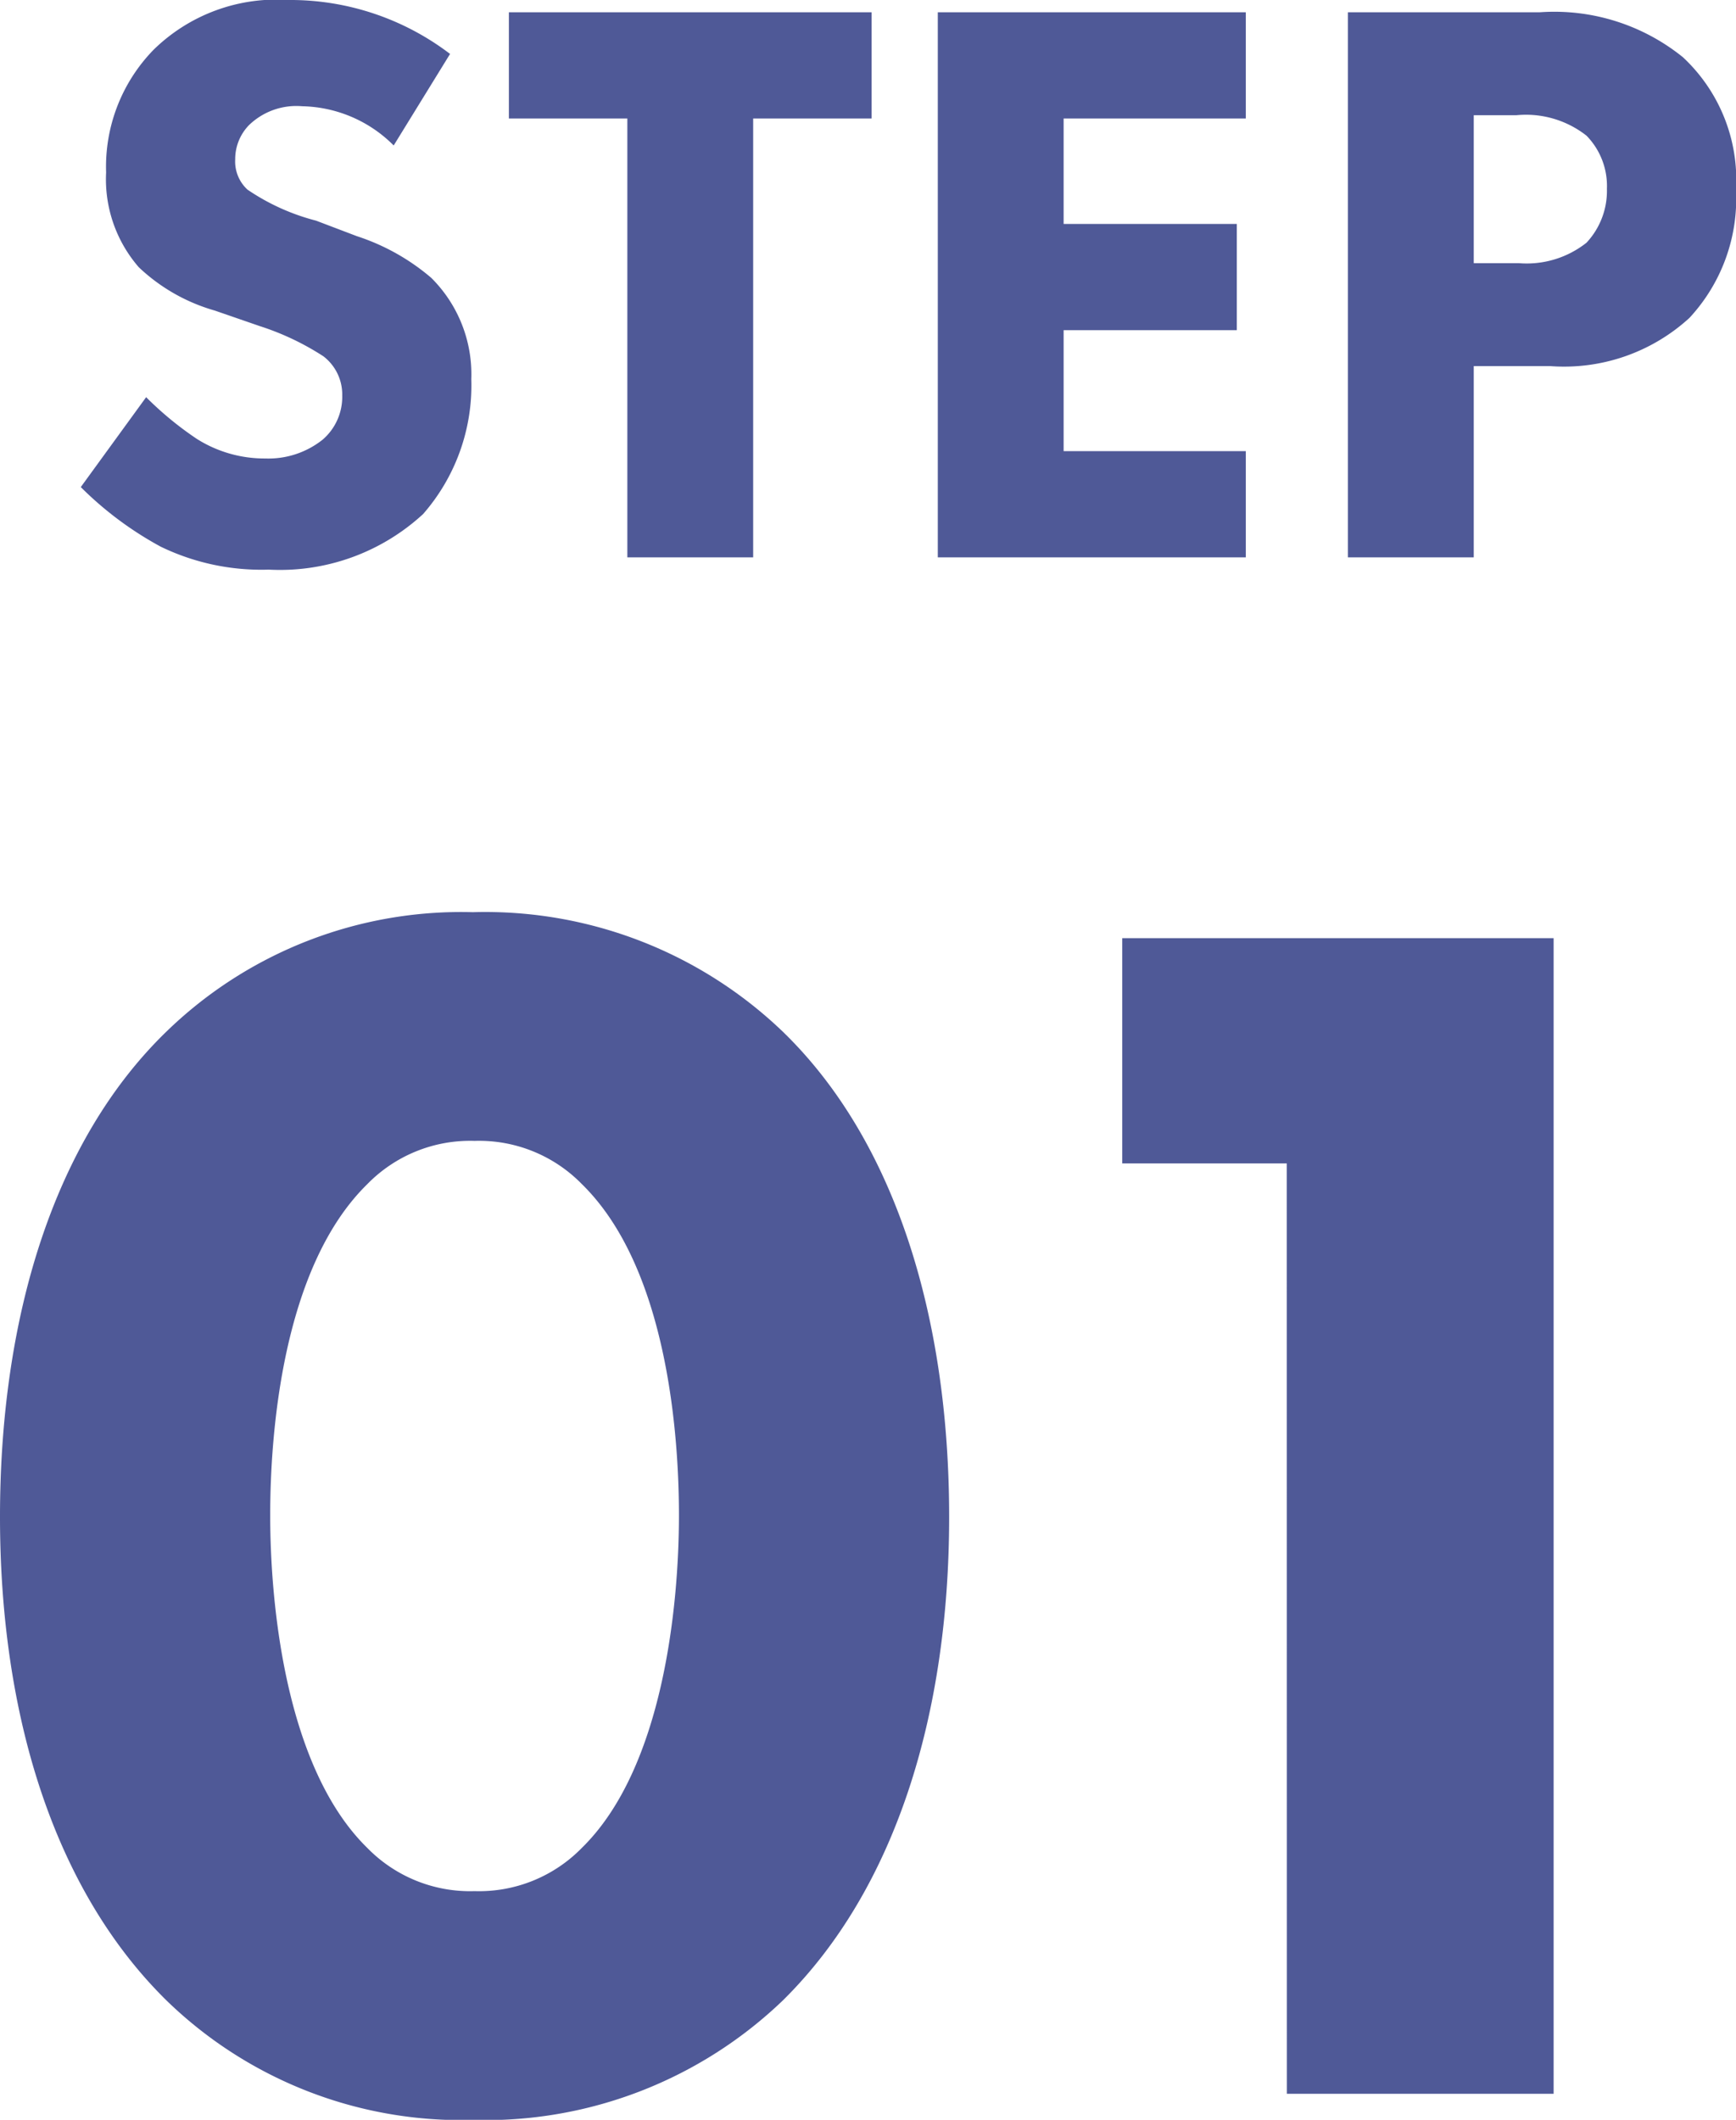
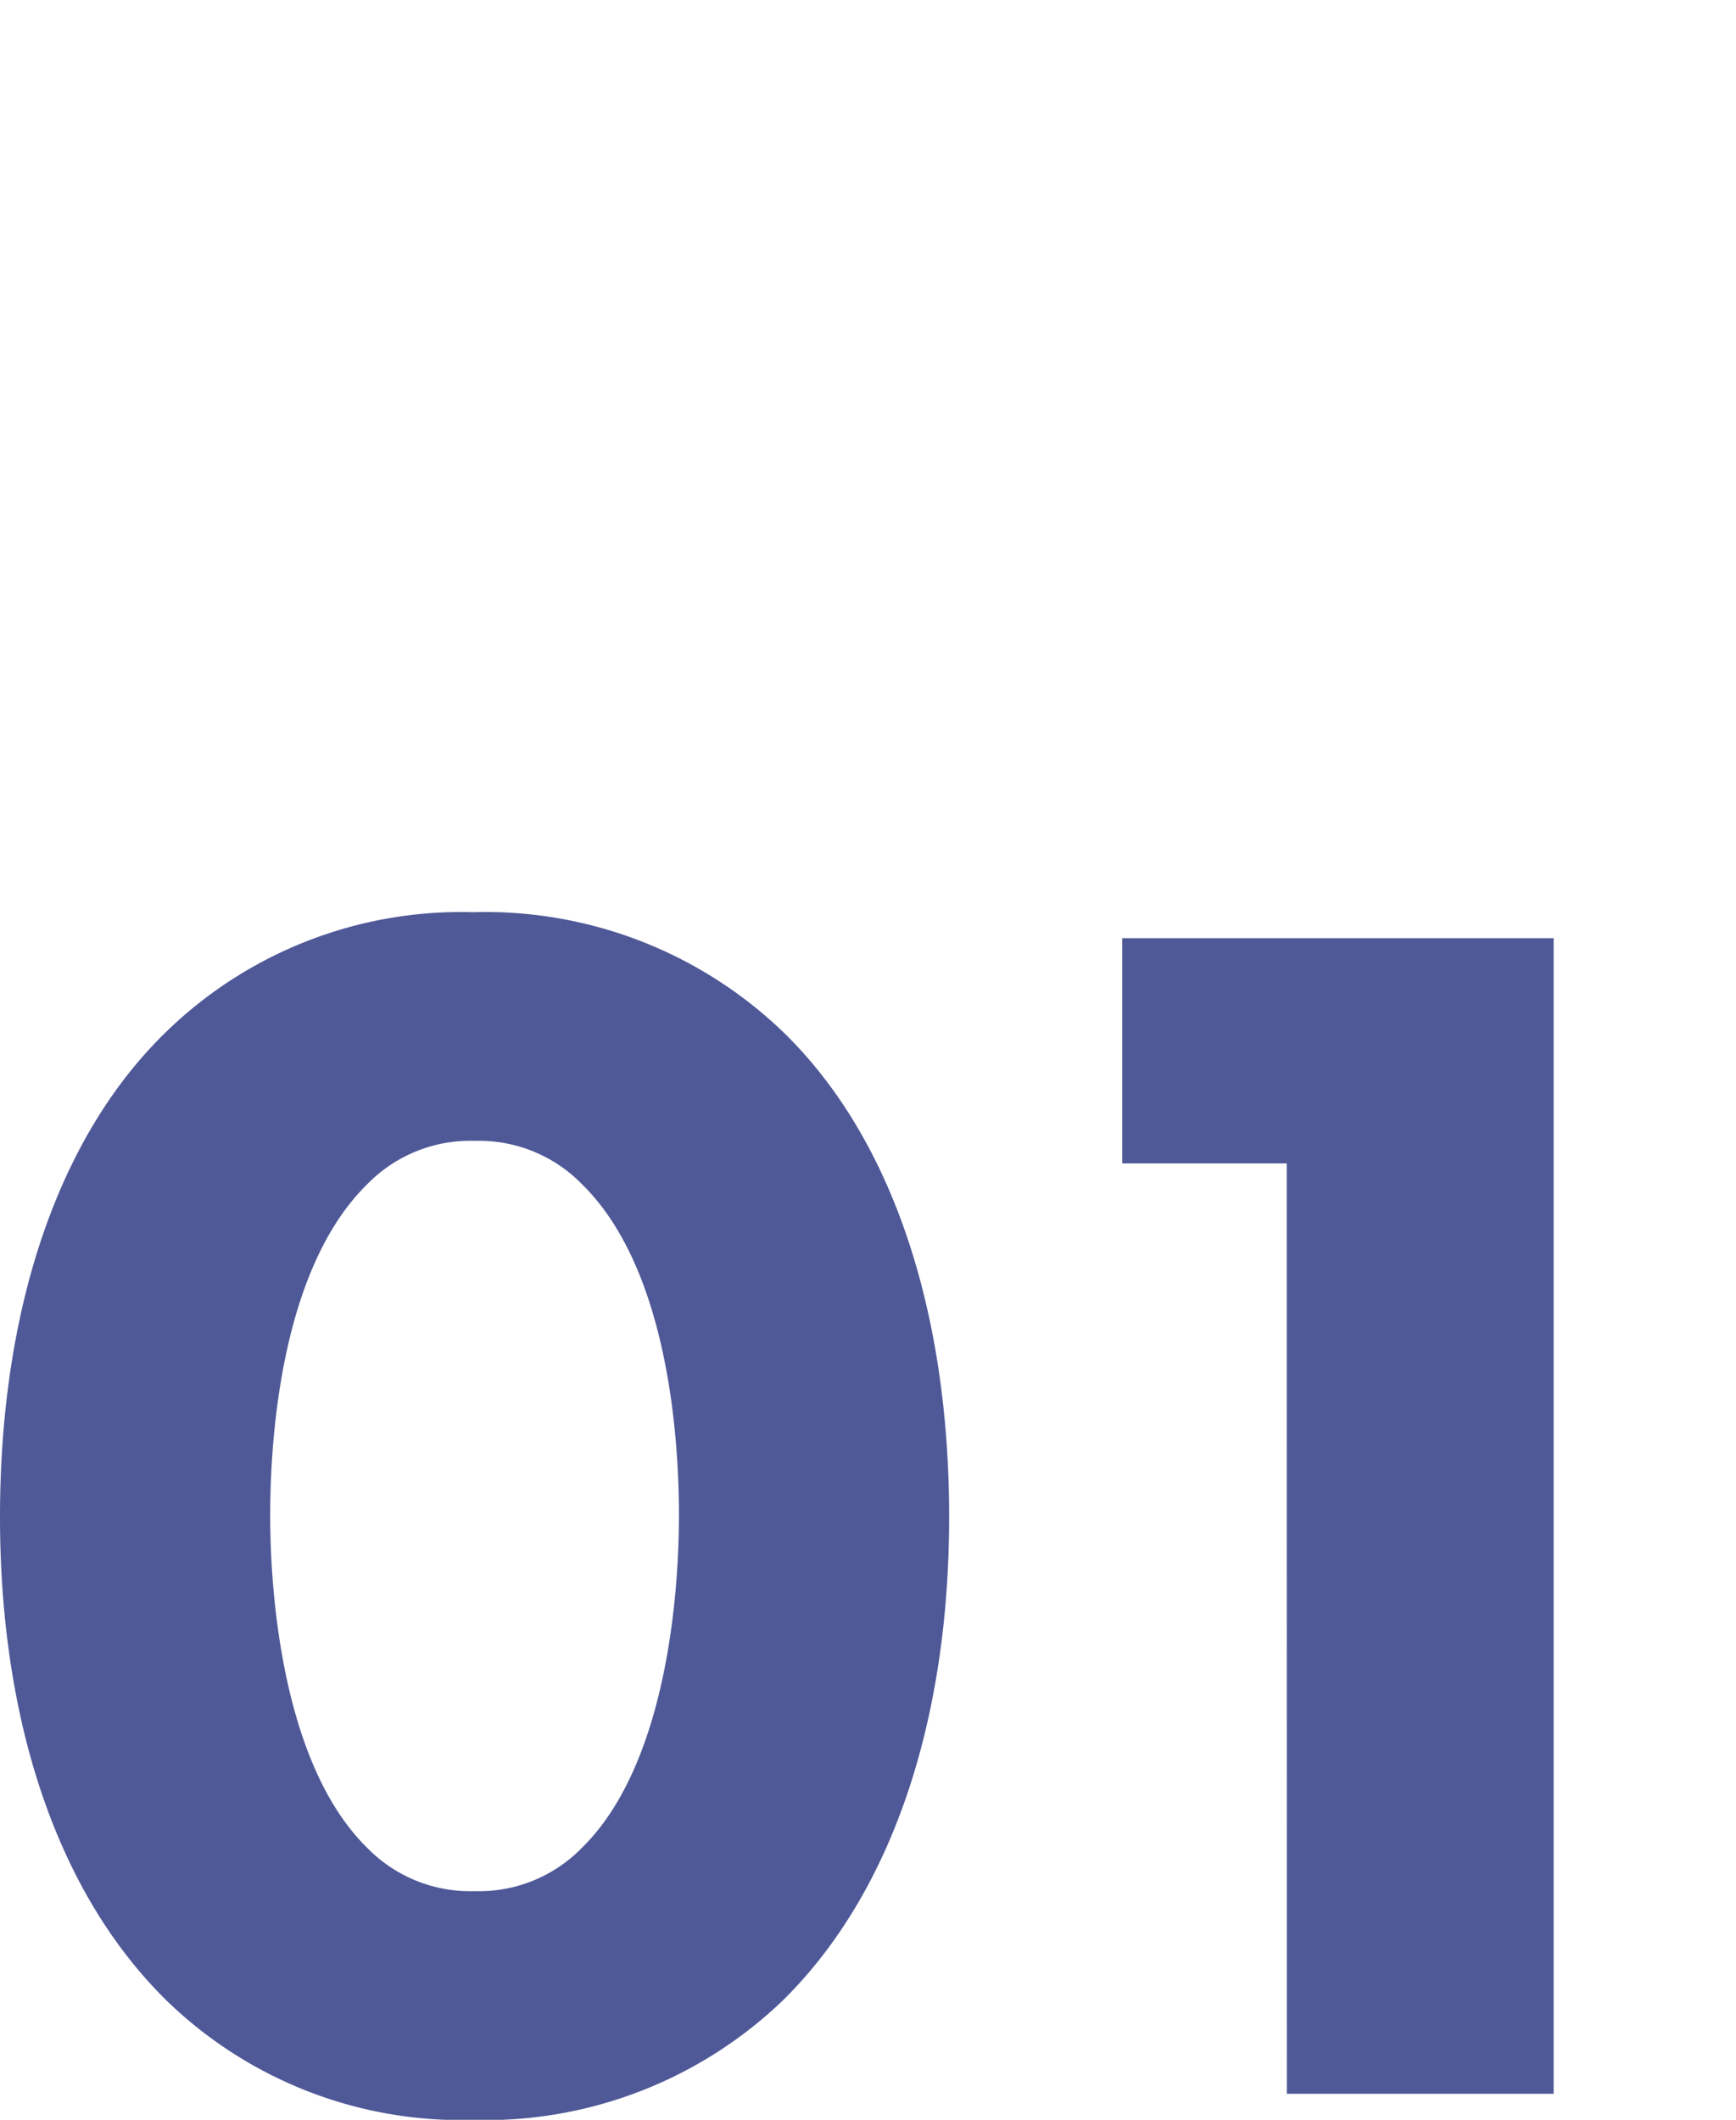
<svg xmlns="http://www.w3.org/2000/svg" width="53.122" height="64.845" viewBox="0 0 53.122 64.845">
  <g id="グループ_2568" data-name="グループ 2568" transform="translate(-745.378 -8263.95)">
    <path id="パス_1750" data-name="パス 1750" d="M30.422-17.649c0-6.1-1.643-11.5-5.088-14.84a13.148,13.148,0,0,0-9.487-3.657,12.944,12.944,0,0,0-9.381,3.657c-3.445,3.339-5.088,8.745-5.088,14.84,0,6.042,1.643,11.395,5.088,14.787A12.944,12.944,0,0,0,15.847.8a13.148,13.148,0,0,0,9.487-3.657C28.779-6.254,30.422-11.607,30.422-17.649ZM15.9-29.15a4.395,4.395,0,0,1,3.286,1.325c2.6,2.544,2.968,7.632,2.968,10.123,0,2.756-.477,7.738-2.968,10.176A4.395,4.395,0,0,1,15.9-6.2a4.395,4.395,0,0,1-3.286-1.325C10.123-9.964,9.646-14.946,9.646-17.7c0-2.491.371-7.579,2.968-10.123A4.395,4.395,0,0,1,15.9-29.15ZM40.757,0h8.162V-35.351h-13.2v6.89h5.035Z" transform="translate(744 8328)" fill="#4f5997" />
-     <path id="パス_1751" data-name="パス 1751" d="M12.15-15.4A8.06,8.06,0,0,0,7.2-17.05a5.37,5.37,0,0,0-4.125,1.525,5.126,5.126,0,0,0-1.45,3.75,4.1,4.1,0,0,0,1,2.9A5.613,5.613,0,0,0,4.95-7.55l1.375.475a8.144,8.144,0,0,1,1.95.925,1.47,1.47,0,0,1,.575,1.2,1.725,1.725,0,0,1-.6,1.35,2.662,2.662,0,0,1-1.75.575,3.874,3.874,0,0,1-2.1-.6A10.21,10.21,0,0,1,2.85-4.9l-2,2.75A10.606,10.606,0,0,0,3.3-.325a7.066,7.066,0,0,0,3.3.7,6.462,6.462,0,0,0,4.725-1.7A5.976,5.976,0,0,0,12.8-5.45a4.159,4.159,0,0,0-1.225-3.1A6.687,6.687,0,0,0,9.3-9.825L8.05-10.3a6.7,6.7,0,0,1-2.1-.95,1.17,1.17,0,0,1-.375-.925A1.491,1.491,0,0,1,6-13.225,2.085,2.085,0,0,1,7.625-13.8a4.061,4.061,0,0,1,2.8,1.2Zm12.9,1.975v-3.25H13.95v3.25h3.625V0h3.85V-13.425Zm11.45-3.25H27.075V0H36.5V-3.25H30.925v-3.7h5.3V-10.2h-5.3v-3.225H36.5Zm3.125,0V0h3.85V-5.85h2.35a5.684,5.684,0,0,0,4.25-1.475A5.361,5.361,0,0,0,51.5-11.25a5.128,5.128,0,0,0-1.625-4.05A6.261,6.261,0,0,0,45.5-16.675Zm3.85,3.15h1.3a3,3,0,0,1,2.15.625,2.2,2.2,0,0,1,.625,1.625,2.322,2.322,0,0,1-.625,1.65A2.948,2.948,0,0,1,44.85-9H43.475Z" transform="translate(747 8281)" fill="#4f5997" />
  </g>
</svg>